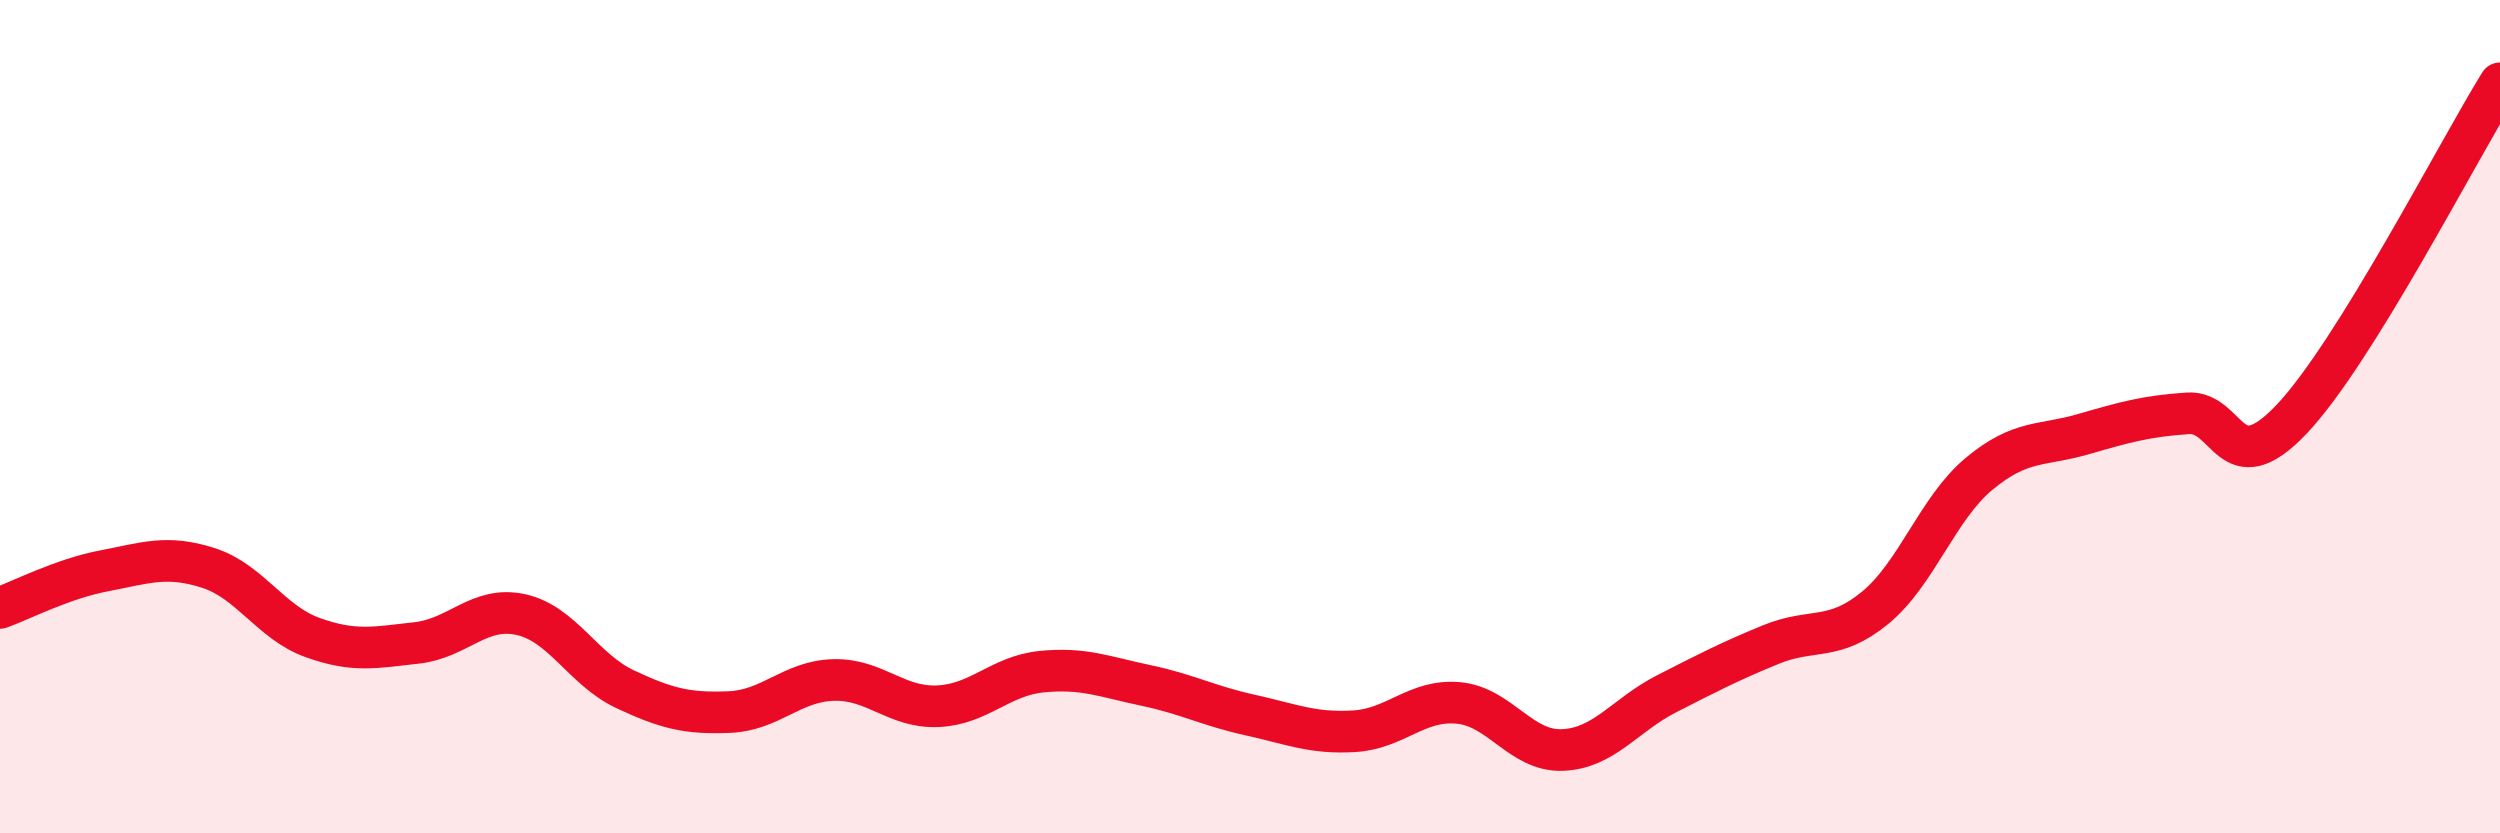
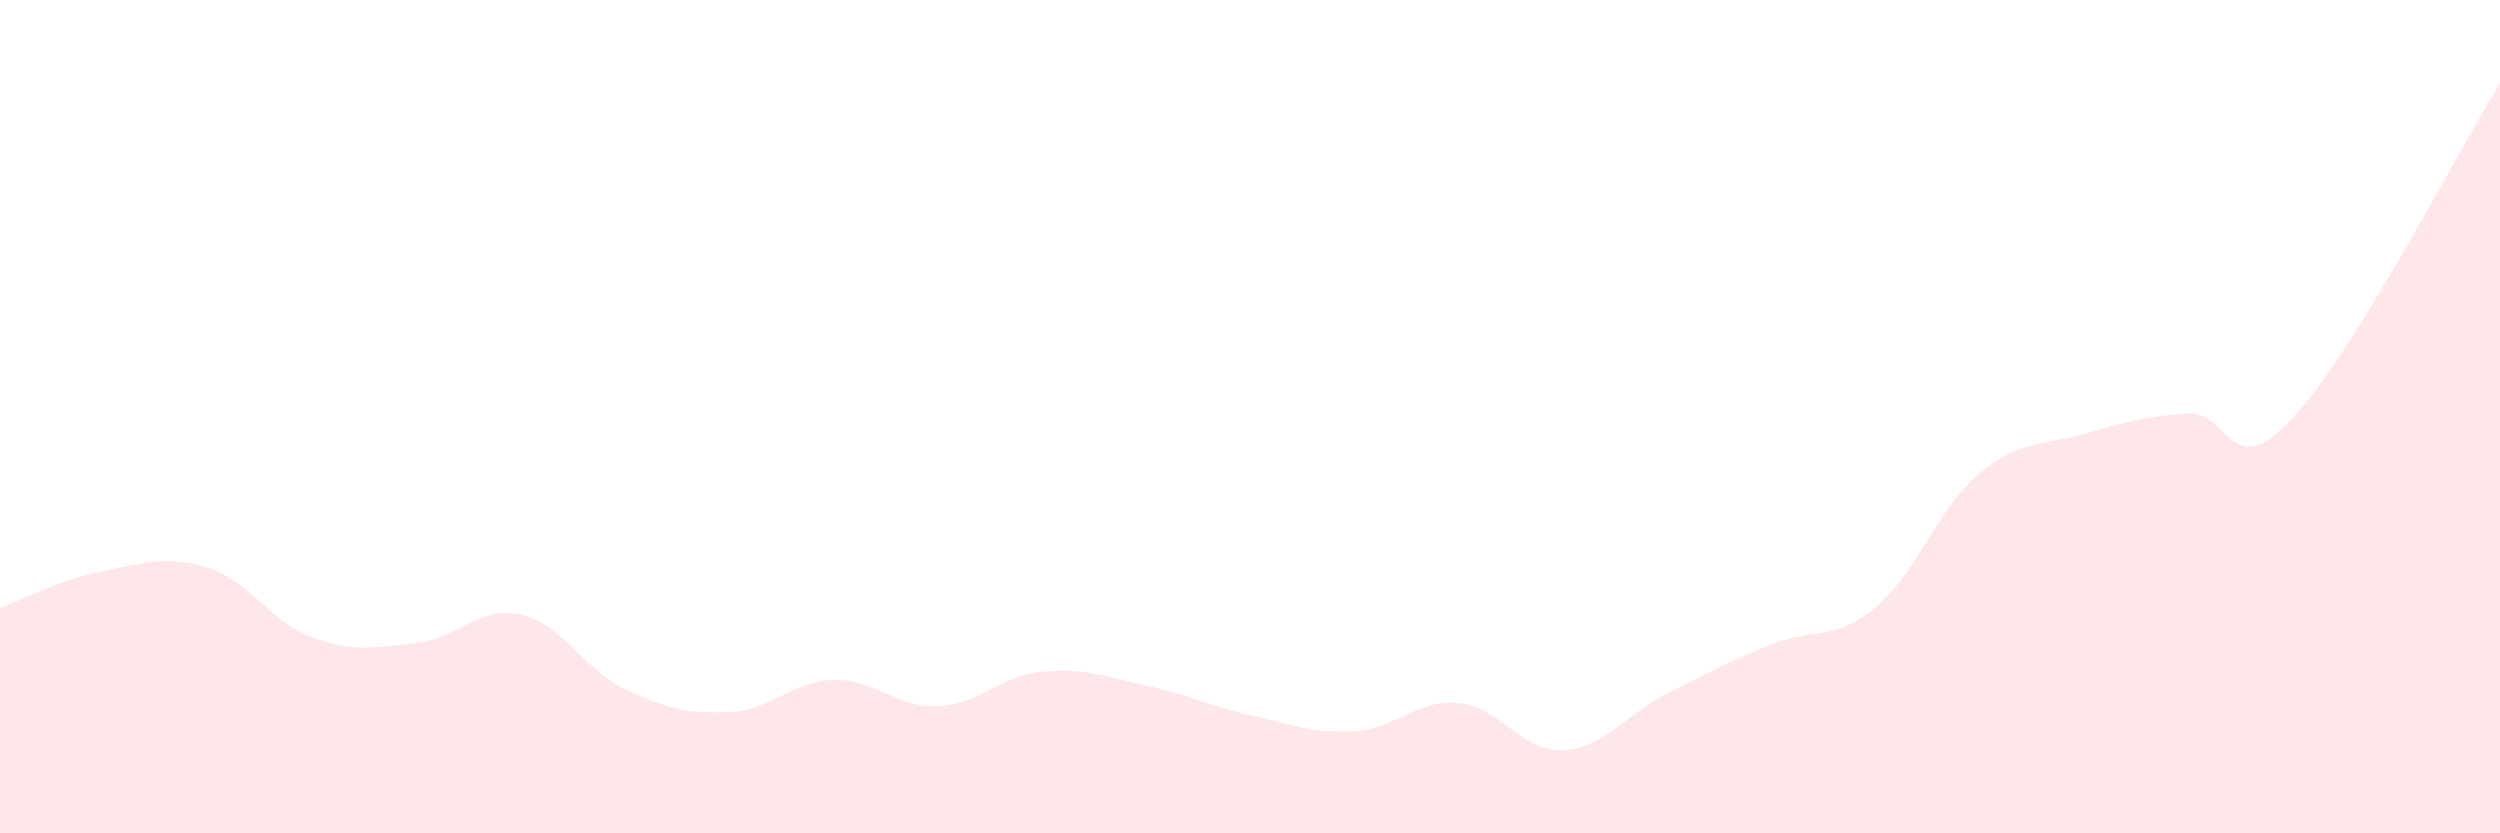
<svg xmlns="http://www.w3.org/2000/svg" width="60" height="20" viewBox="0 0 60 20">
  <path d="M 0,14.59 C 0.5,14.41 1.5,13.89 2.5,13.7 C 3.5,13.51 4,13.31 5,13.63 C 6,13.95 6.5,14.94 7.5,15.3 C 8.5,15.66 9,15.54 10,15.43 C 11,15.32 11.5,14.53 12.5,14.75 C 13.5,14.97 14,16.07 15,16.54 C 16,17.01 16.5,17.13 17.5,17.09 C 18.5,17.05 19,16.35 20,16.32 C 21,16.29 21.5,16.99 22.5,16.95 C 23.5,16.91 24,16.22 25,16.12 C 26,16.02 26.5,16.24 27.5,16.45 C 28.5,16.66 29,16.94 30,17.16 C 31,17.38 31.5,17.61 32.5,17.55 C 33.5,17.49 34,16.78 35,16.87 C 36,16.96 36.5,18.04 37.5,18 C 38.5,17.96 39,17.16 40,16.65 C 41,16.14 41.5,15.88 42.5,15.47 C 43.5,15.06 44,15.41 45,14.59 C 46,13.77 46.5,12.2 47.5,11.37 C 48.5,10.54 49,10.71 50,10.42 C 51,10.13 51.5,9.99 52.5,9.92 C 53.5,9.85 53.5,11.64 55,10.06 C 56.5,8.48 59,3.61 60,2L60 20L0 20Z" fill="#EB0A25" opacity="0.1" stroke-linecap="round" stroke-linejoin="round" />
-   <path d="M 0,14.59 C 0.5,14.41 1.5,13.89 2.5,13.7 C 3.5,13.51 4,13.31 5,13.63 C 6,13.95 6.5,14.94 7.5,15.3 C 8.5,15.66 9,15.54 10,15.43 C 11,15.32 11.5,14.53 12.5,14.75 C 13.5,14.97 14,16.07 15,16.54 C 16,17.01 16.5,17.13 17.5,17.09 C 18.5,17.05 19,16.35 20,16.32 C 21,16.29 21.5,16.99 22.5,16.95 C 23.5,16.91 24,16.22 25,16.12 C 26,16.02 26.5,16.24 27.5,16.45 C 28.5,16.66 29,16.94 30,17.16 C 31,17.38 31.5,17.61 32.5,17.55 C 33.5,17.49 34,16.78 35,16.87 C 36,16.96 36.5,18.04 37.5,18 C 38.5,17.96 39,17.16 40,16.65 C 41,16.14 41.5,15.88 42.5,15.47 C 43.5,15.06 44,15.41 45,14.59 C 46,13.77 46.5,12.2 47.5,11.37 C 48.5,10.54 49,10.71 50,10.42 C 51,10.13 51.5,9.99 52.5,9.92 C 53.5,9.85 53.5,11.64 55,10.06 C 56.5,8.48 59,3.61 60,2" stroke="#EB0A25" stroke-width="1" fill="none" stroke-linecap="round" stroke-linejoin="round" />
</svg>